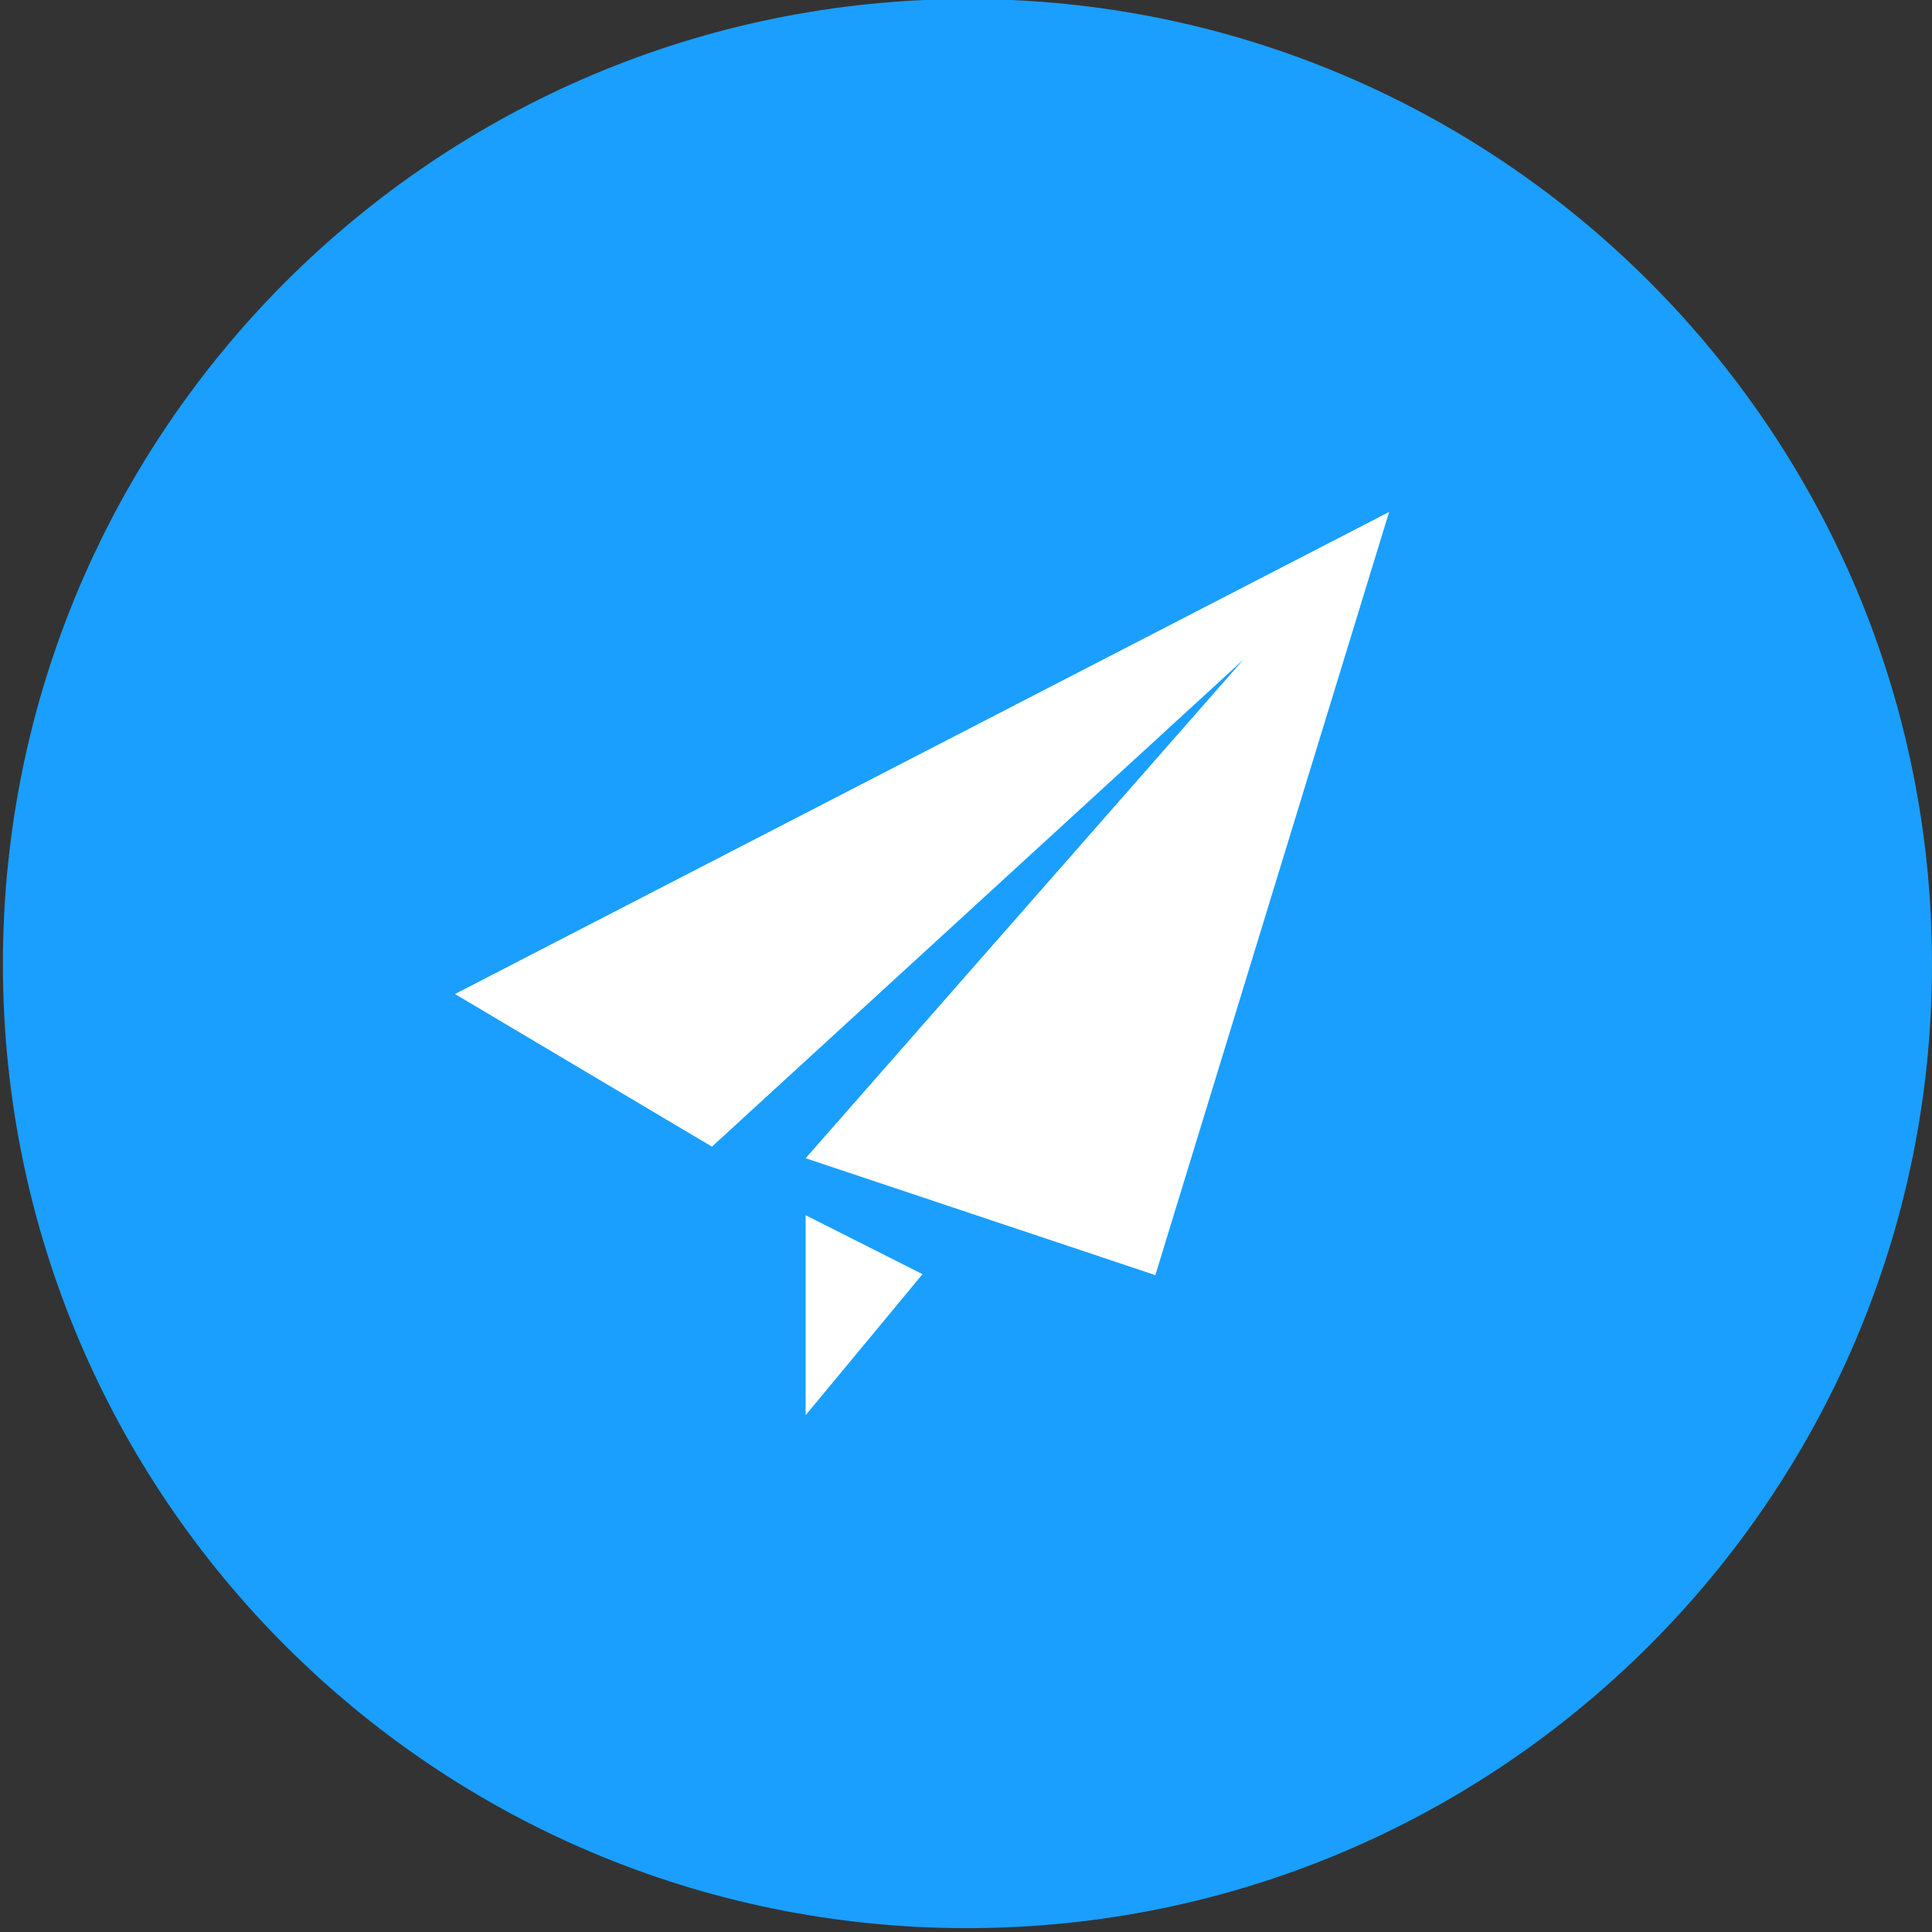
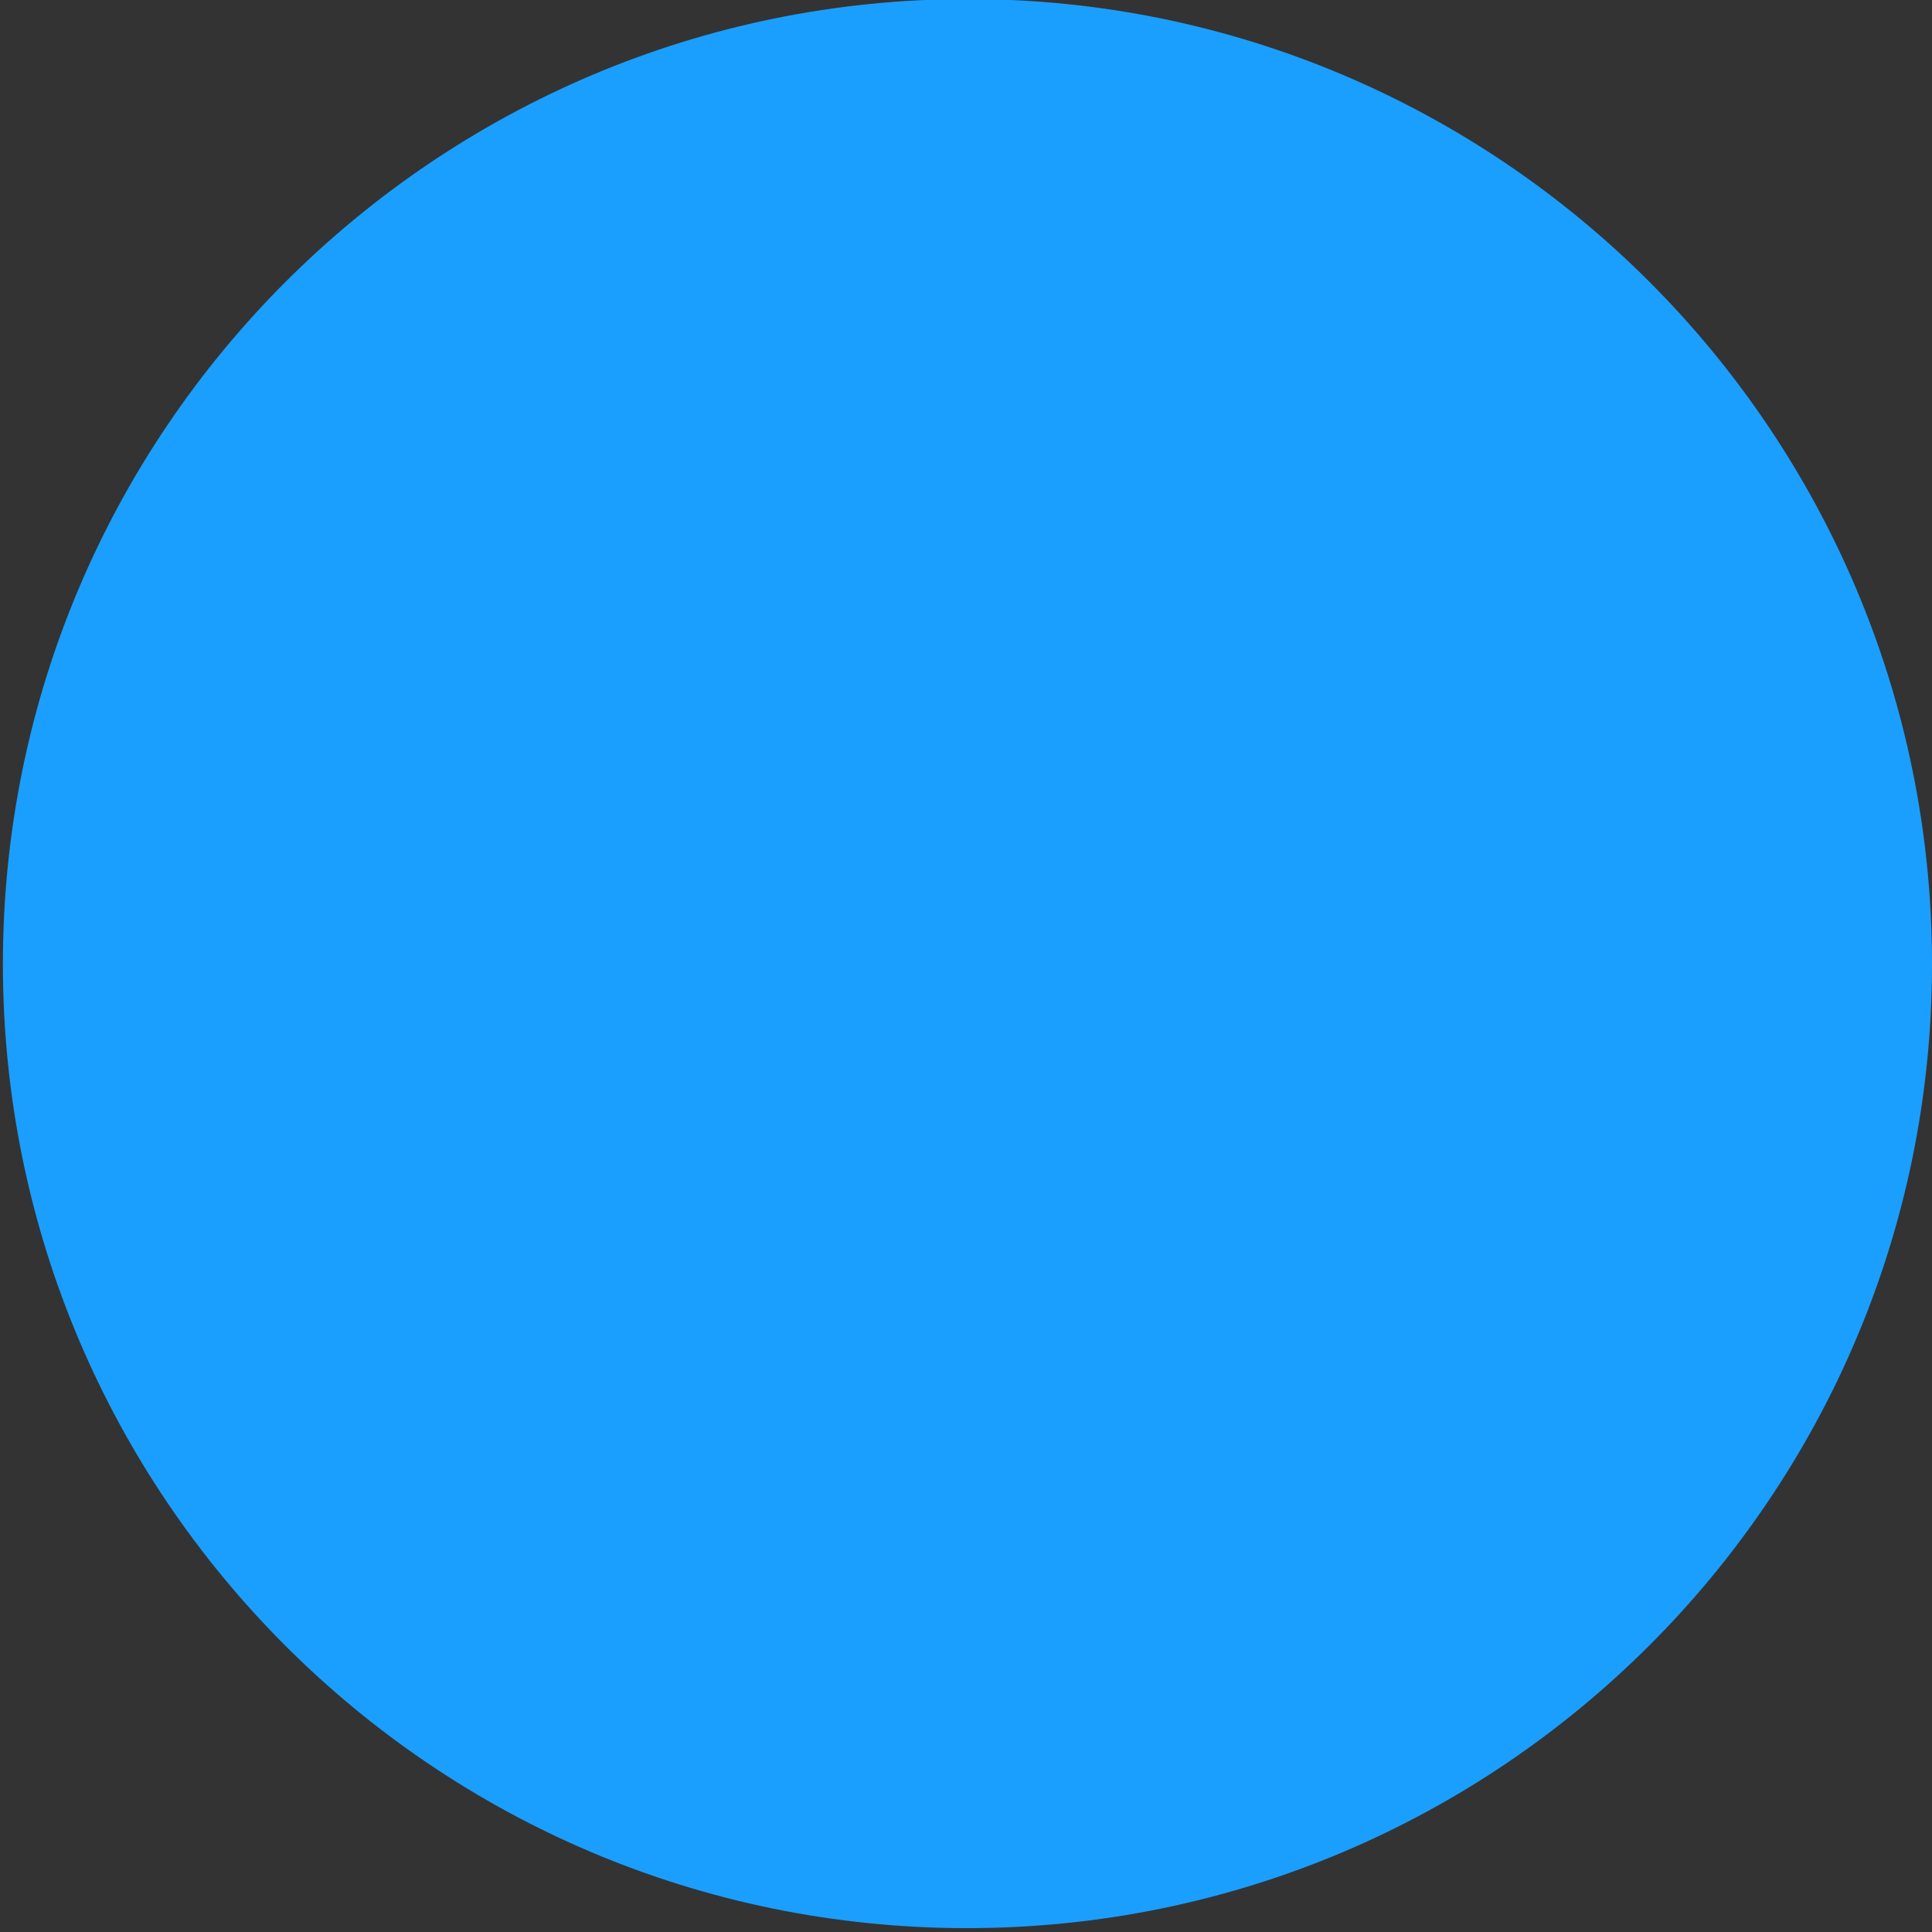
<svg xmlns="http://www.w3.org/2000/svg" version="1.1" id="图层_1" x="0px" y="0px" viewBox="0 0 200 200" style="enable-background:new 0 0 200 200;" xml:space="preserve">
  <rect x="0" y="0" width="200" height="200" fill="#333333" stroke="none" />
  <style type="text/css">
	.st0{fill:#1A9FFF;}
	.st1{fill:#FFFFFF;}
</style>
  <path class="st0" d="M0.3,99.8c0,55.1,44.7,99.8,99.8,99.8S200,154.9,200,99.8S155.3-0.1,100.2-0.1S0.3,44.6,0.3,99.8z" />
-   <path class="st1" d="M47.1,102.9l26.6,15.8l55-50.4l-45.3,51.6l36.2,12.1l24.2-79C143.8,53,47.1,102.9,47.1,102.9z M83.4,146.5  l12.1-14.6l-12.1-6.1V146.5z" />
</svg>